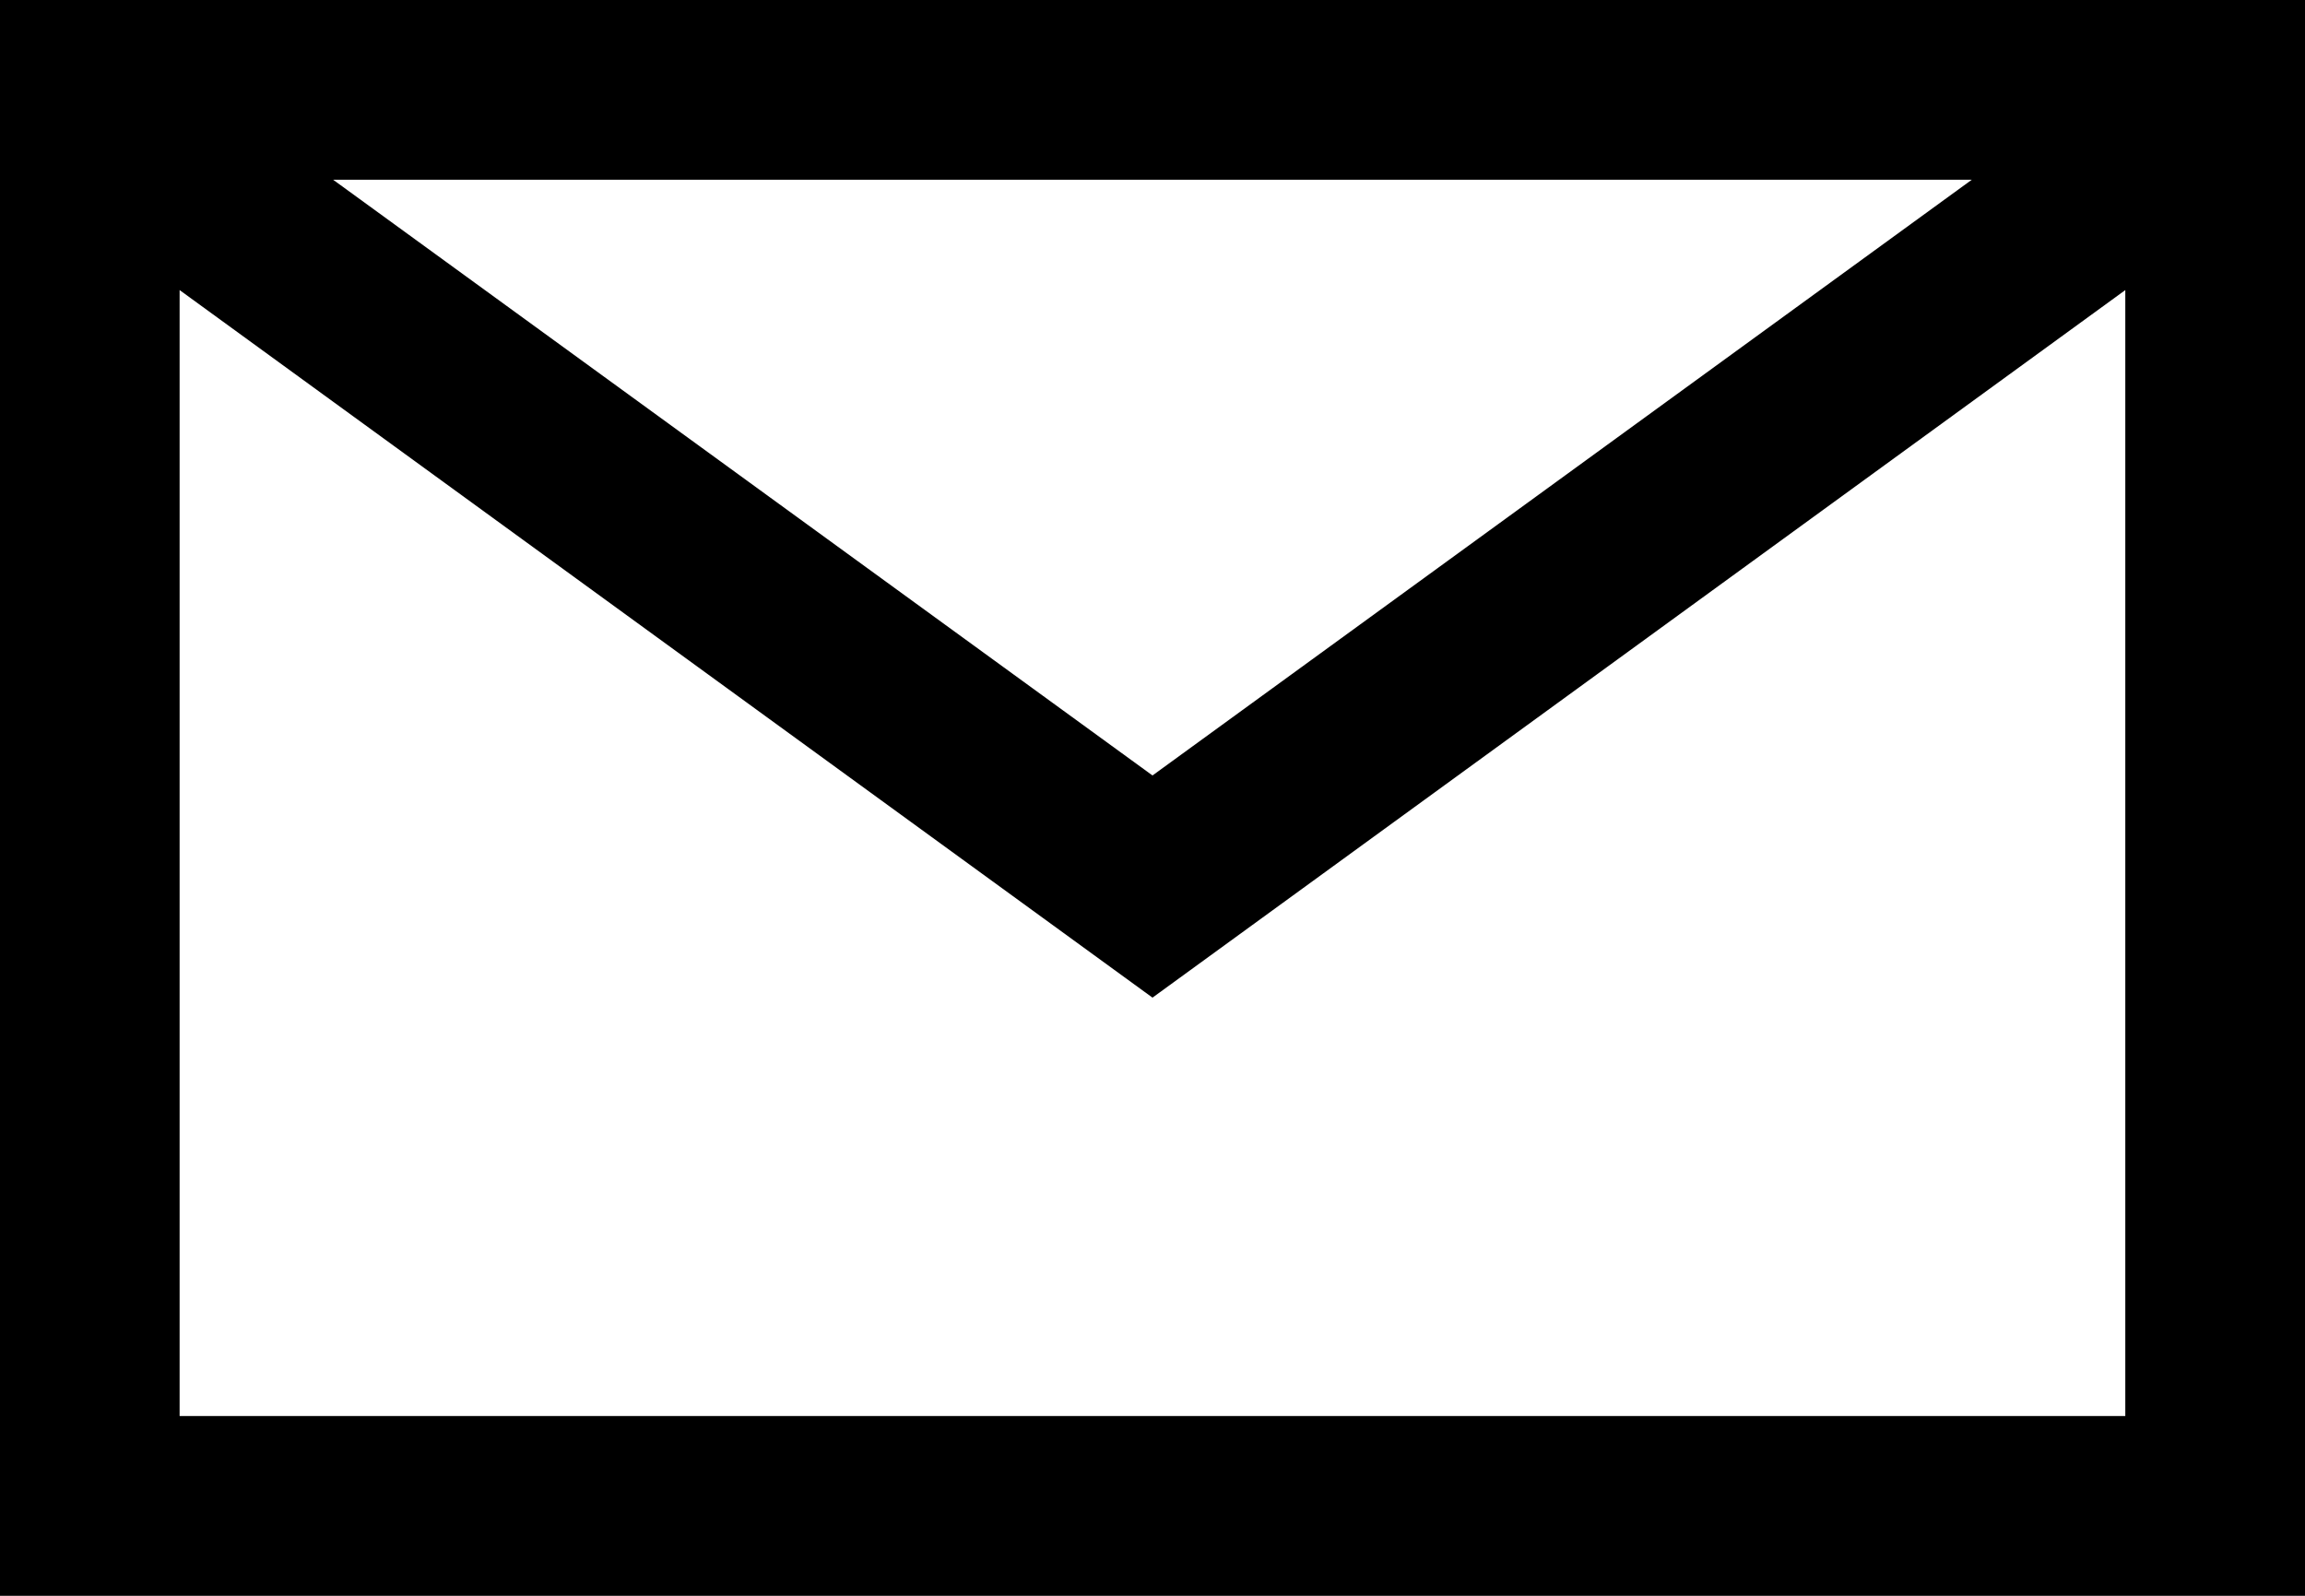
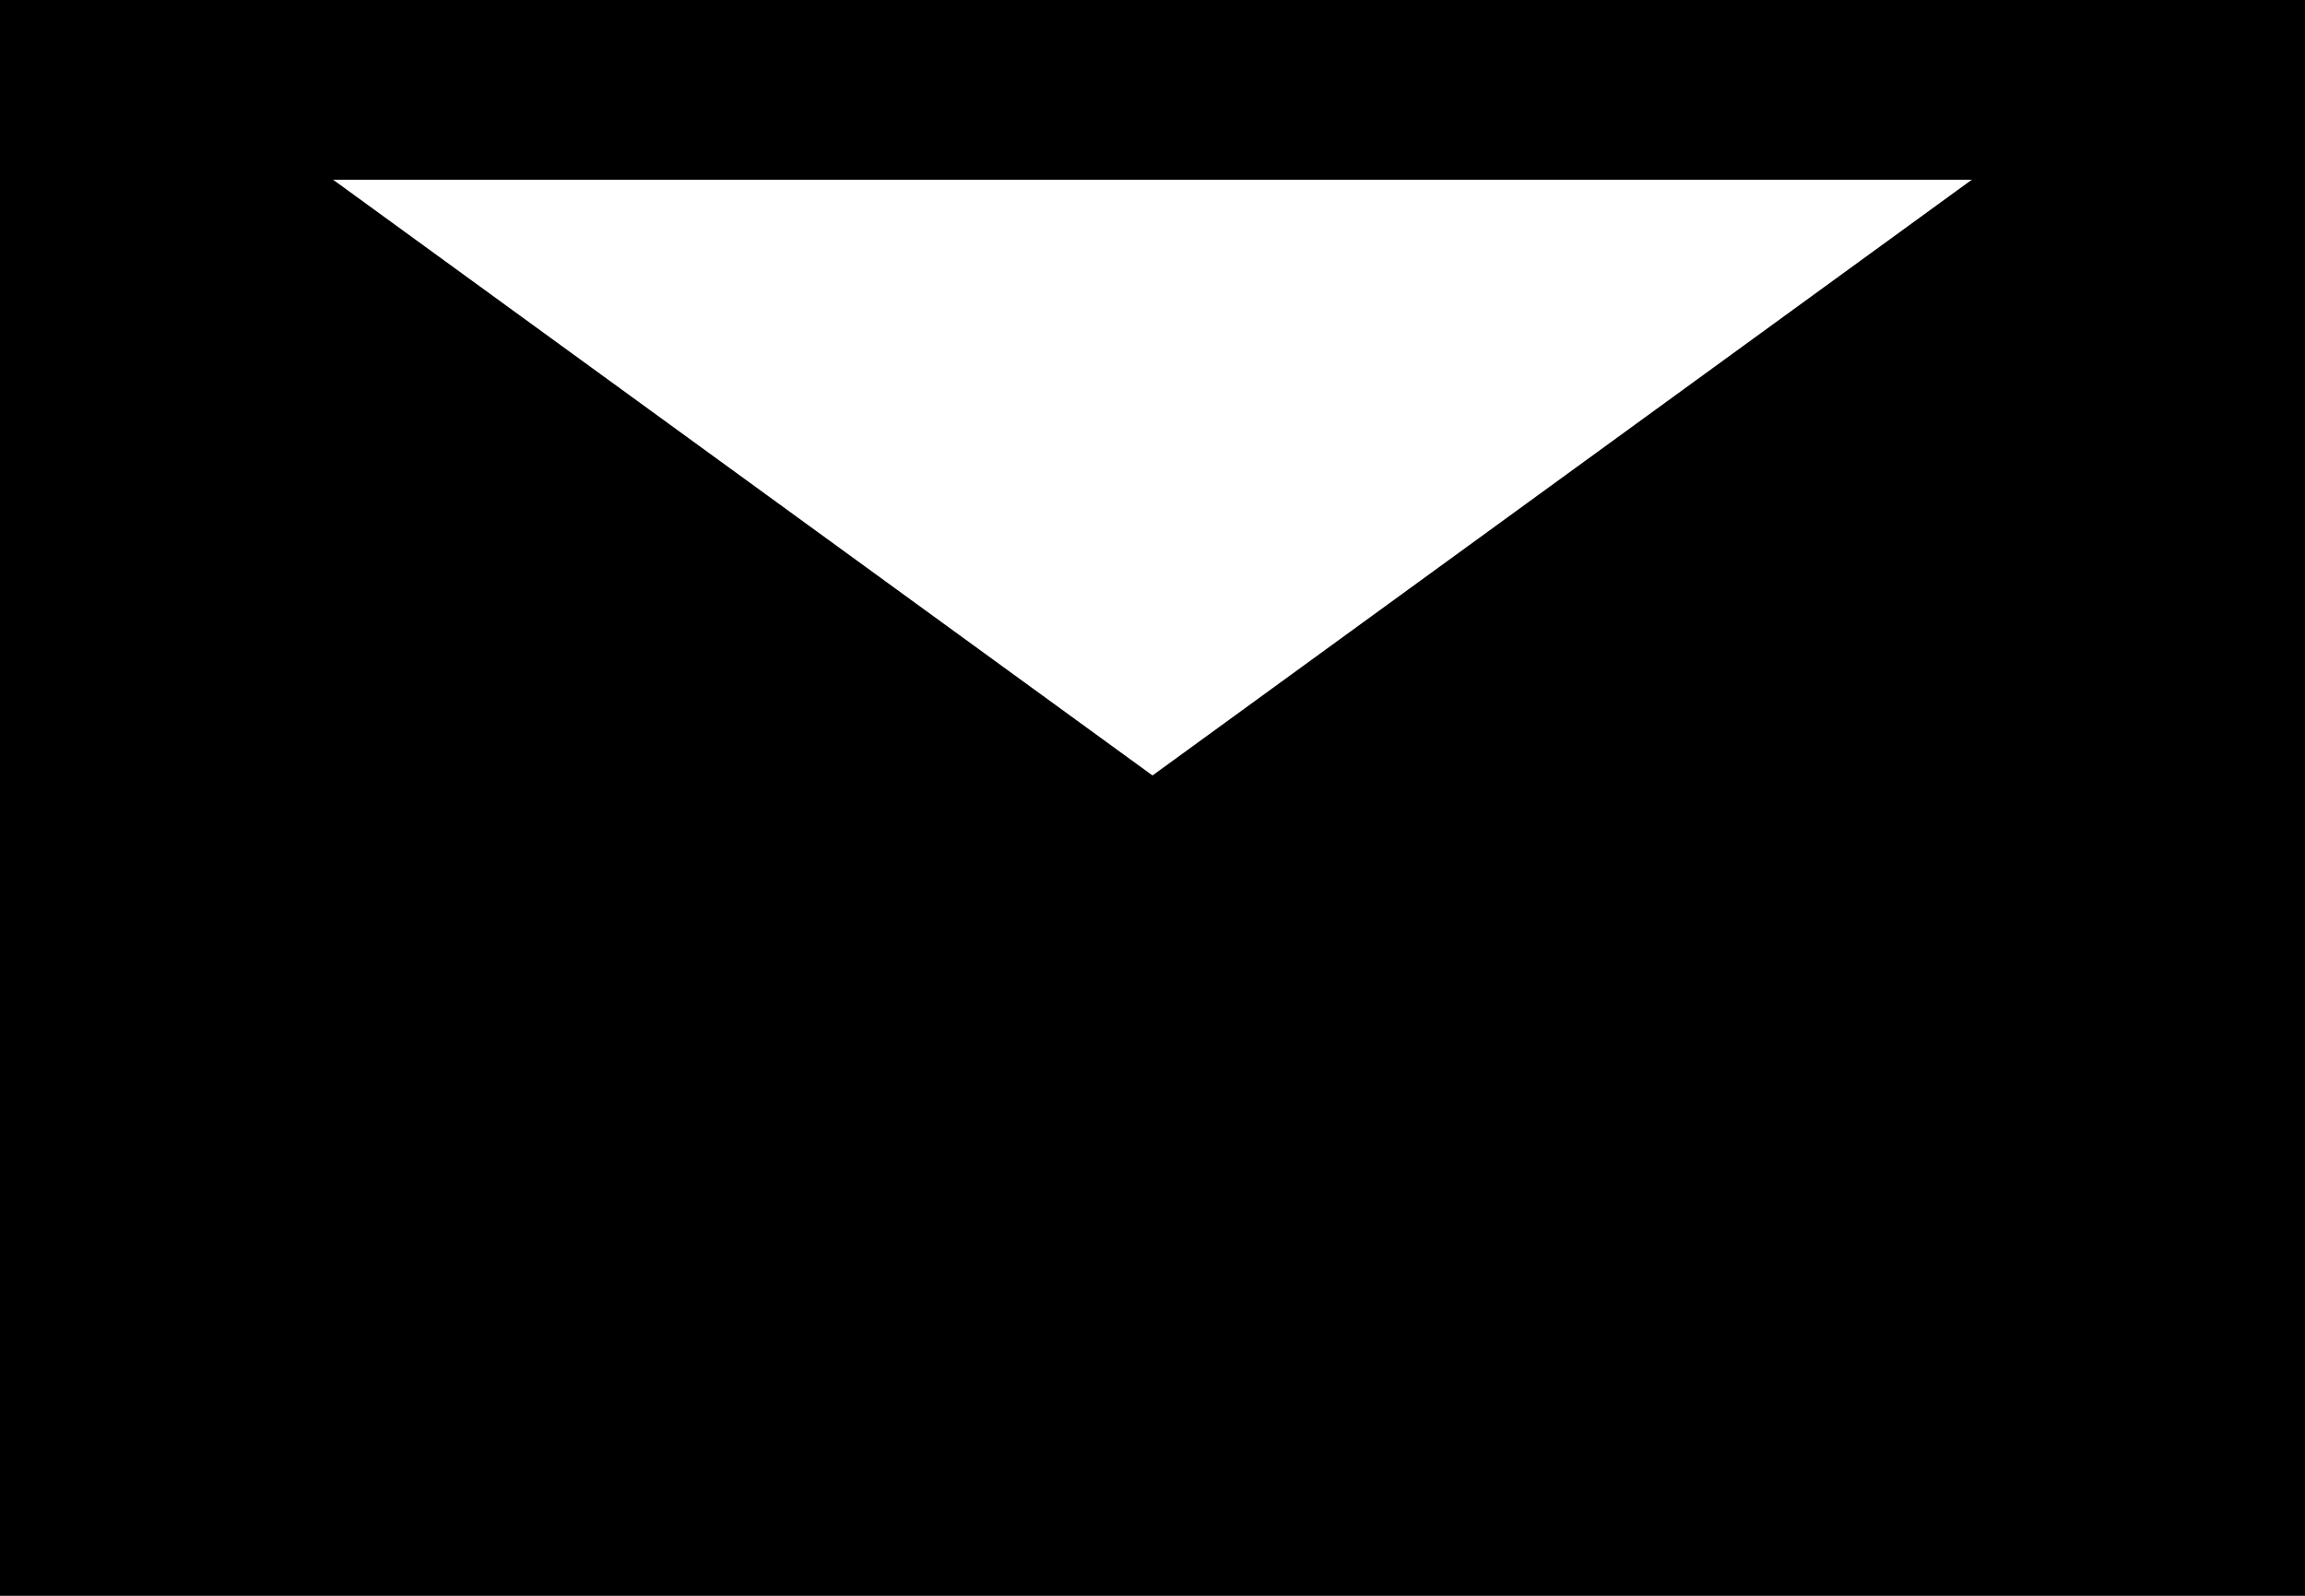
<svg xmlns="http://www.w3.org/2000/svg" width="26" height="18" viewBox="0 0 26 18">
  <g id="email_line_2" data-name="email line 2" transform="translate(0 0)">
-     <path id="email_line" data-name="email line" d="M26,18H0V0H26V18ZM2.026,3.272v12.7H23.973V3.272L13,11.253ZM3.757,2.027,13,8.747l9.242-6.72Z" />
+     <path id="email_line" data-name="email line" d="M26,18H0V0H26V18ZM2.026,3.272v12.7V3.272L13,11.253ZM3.757,2.027,13,8.747l9.242-6.72Z" />
  </g>
</svg>